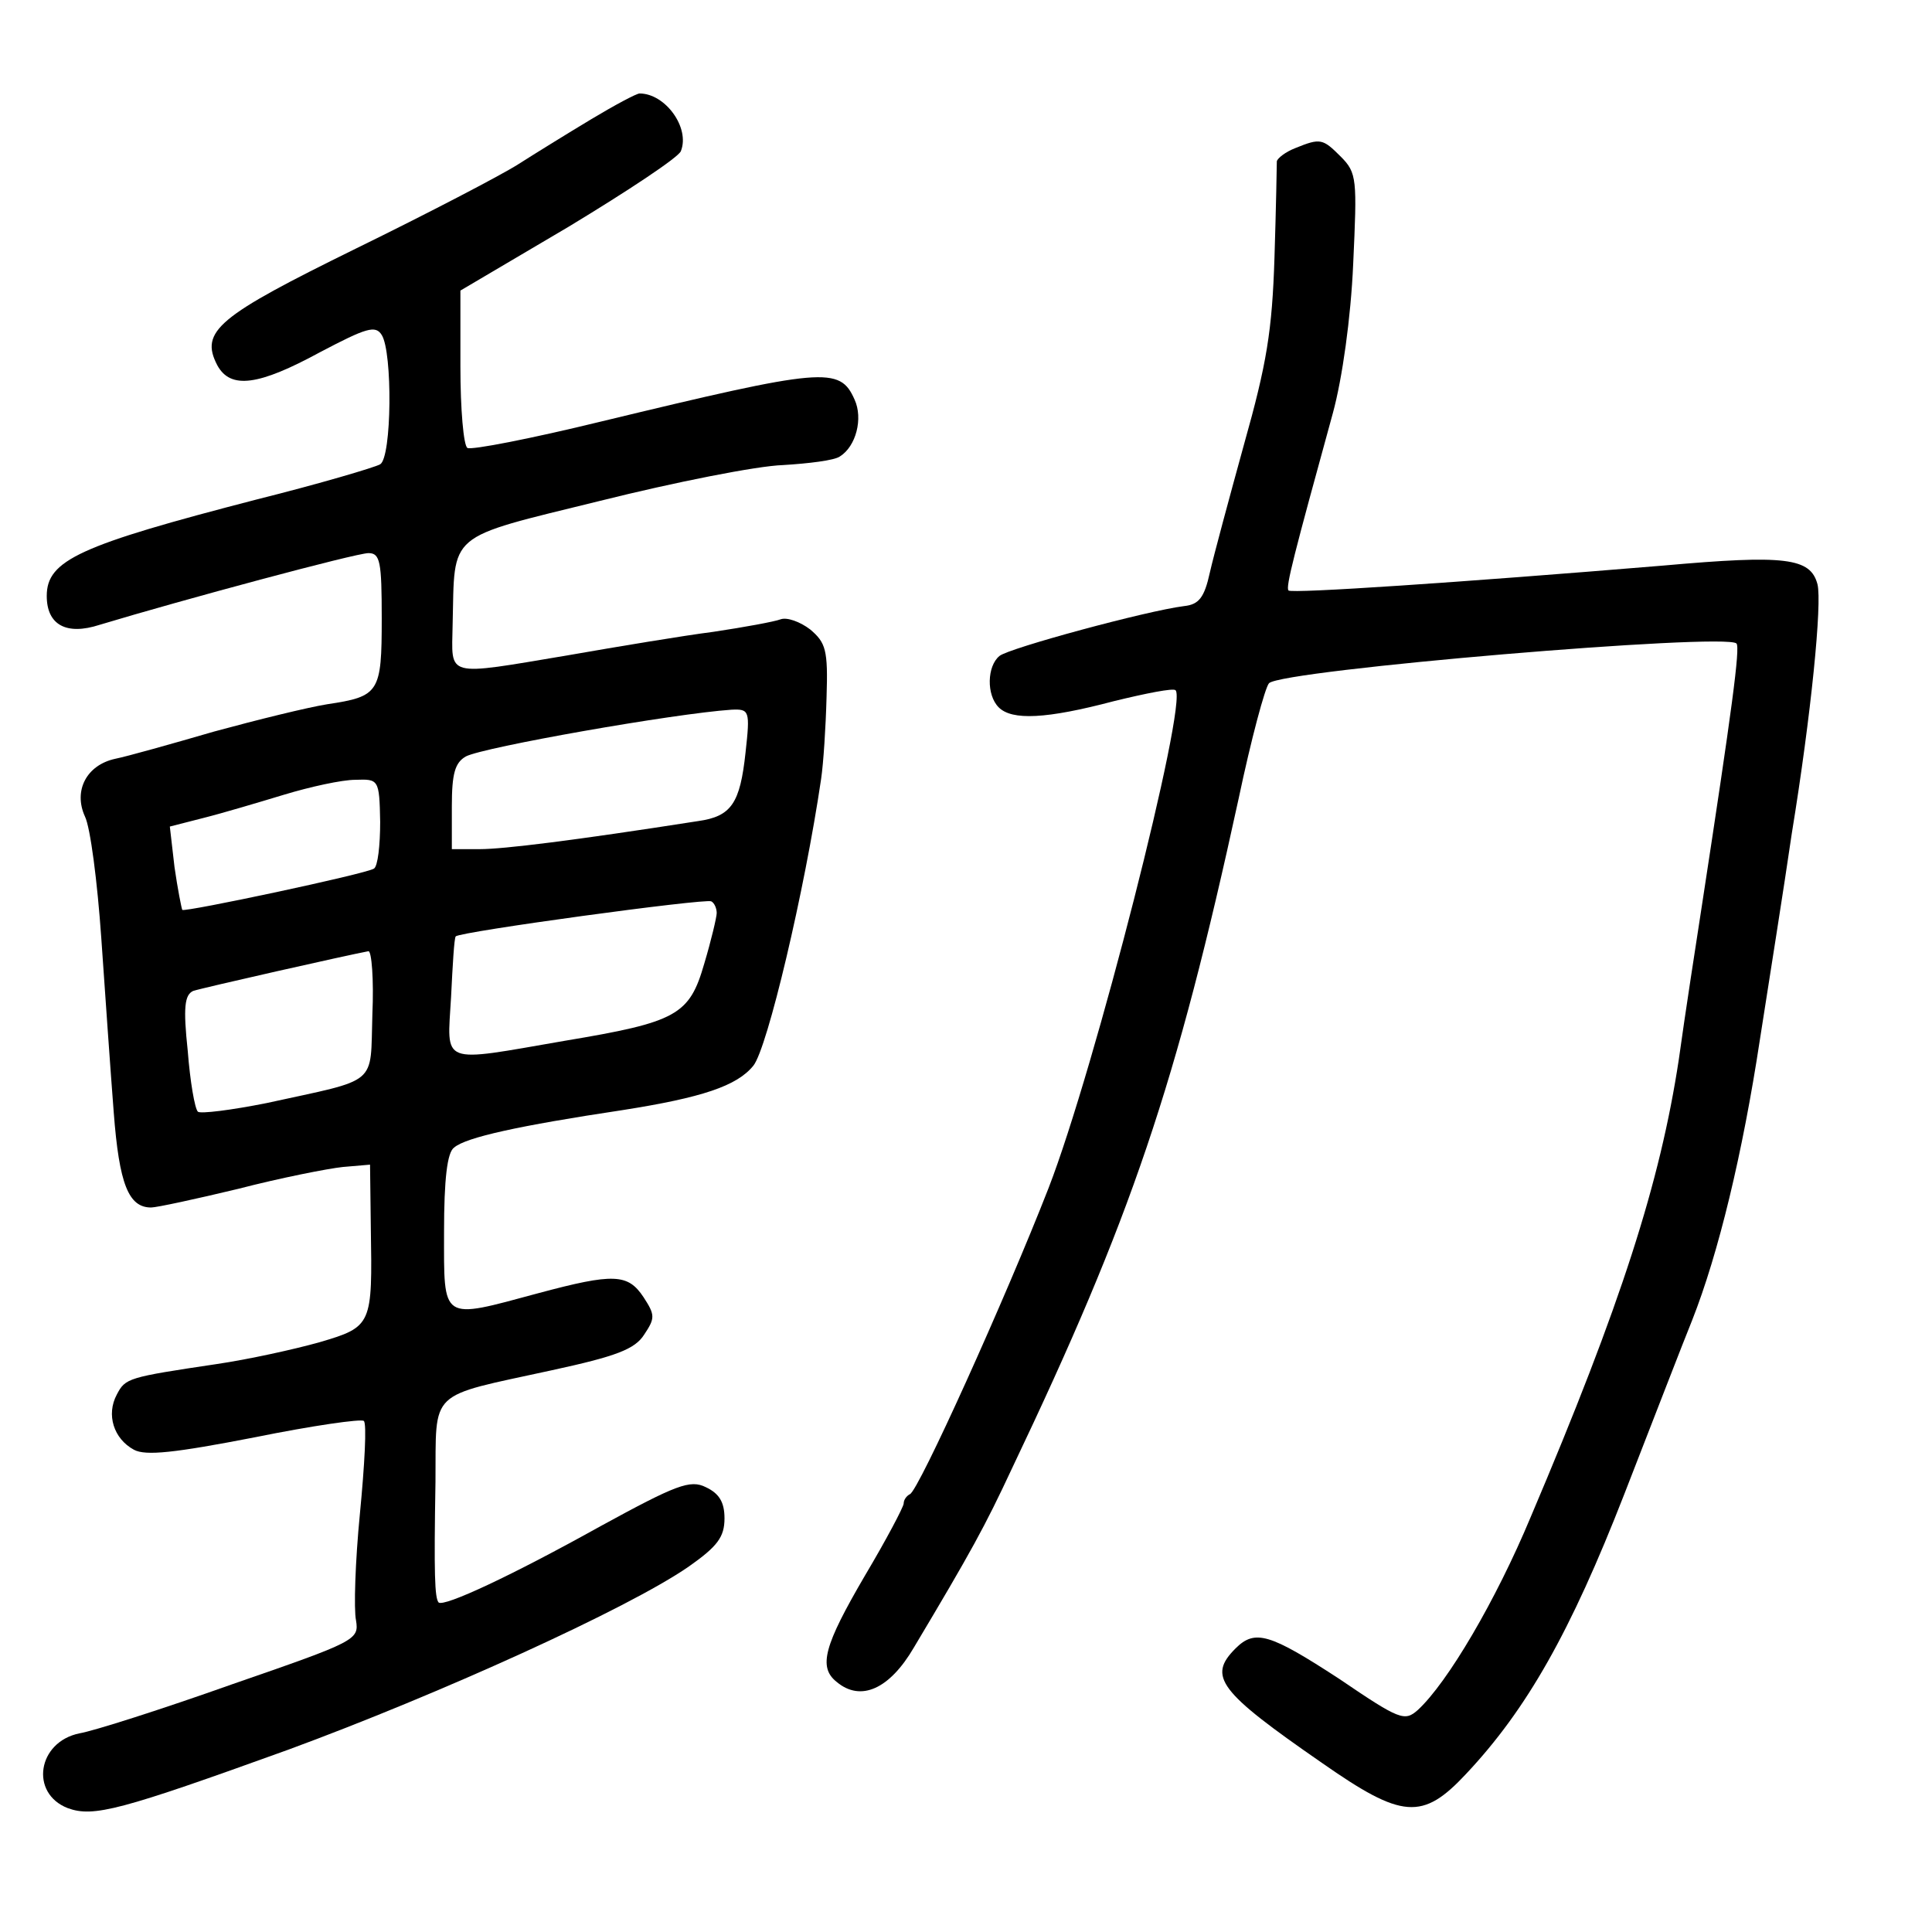
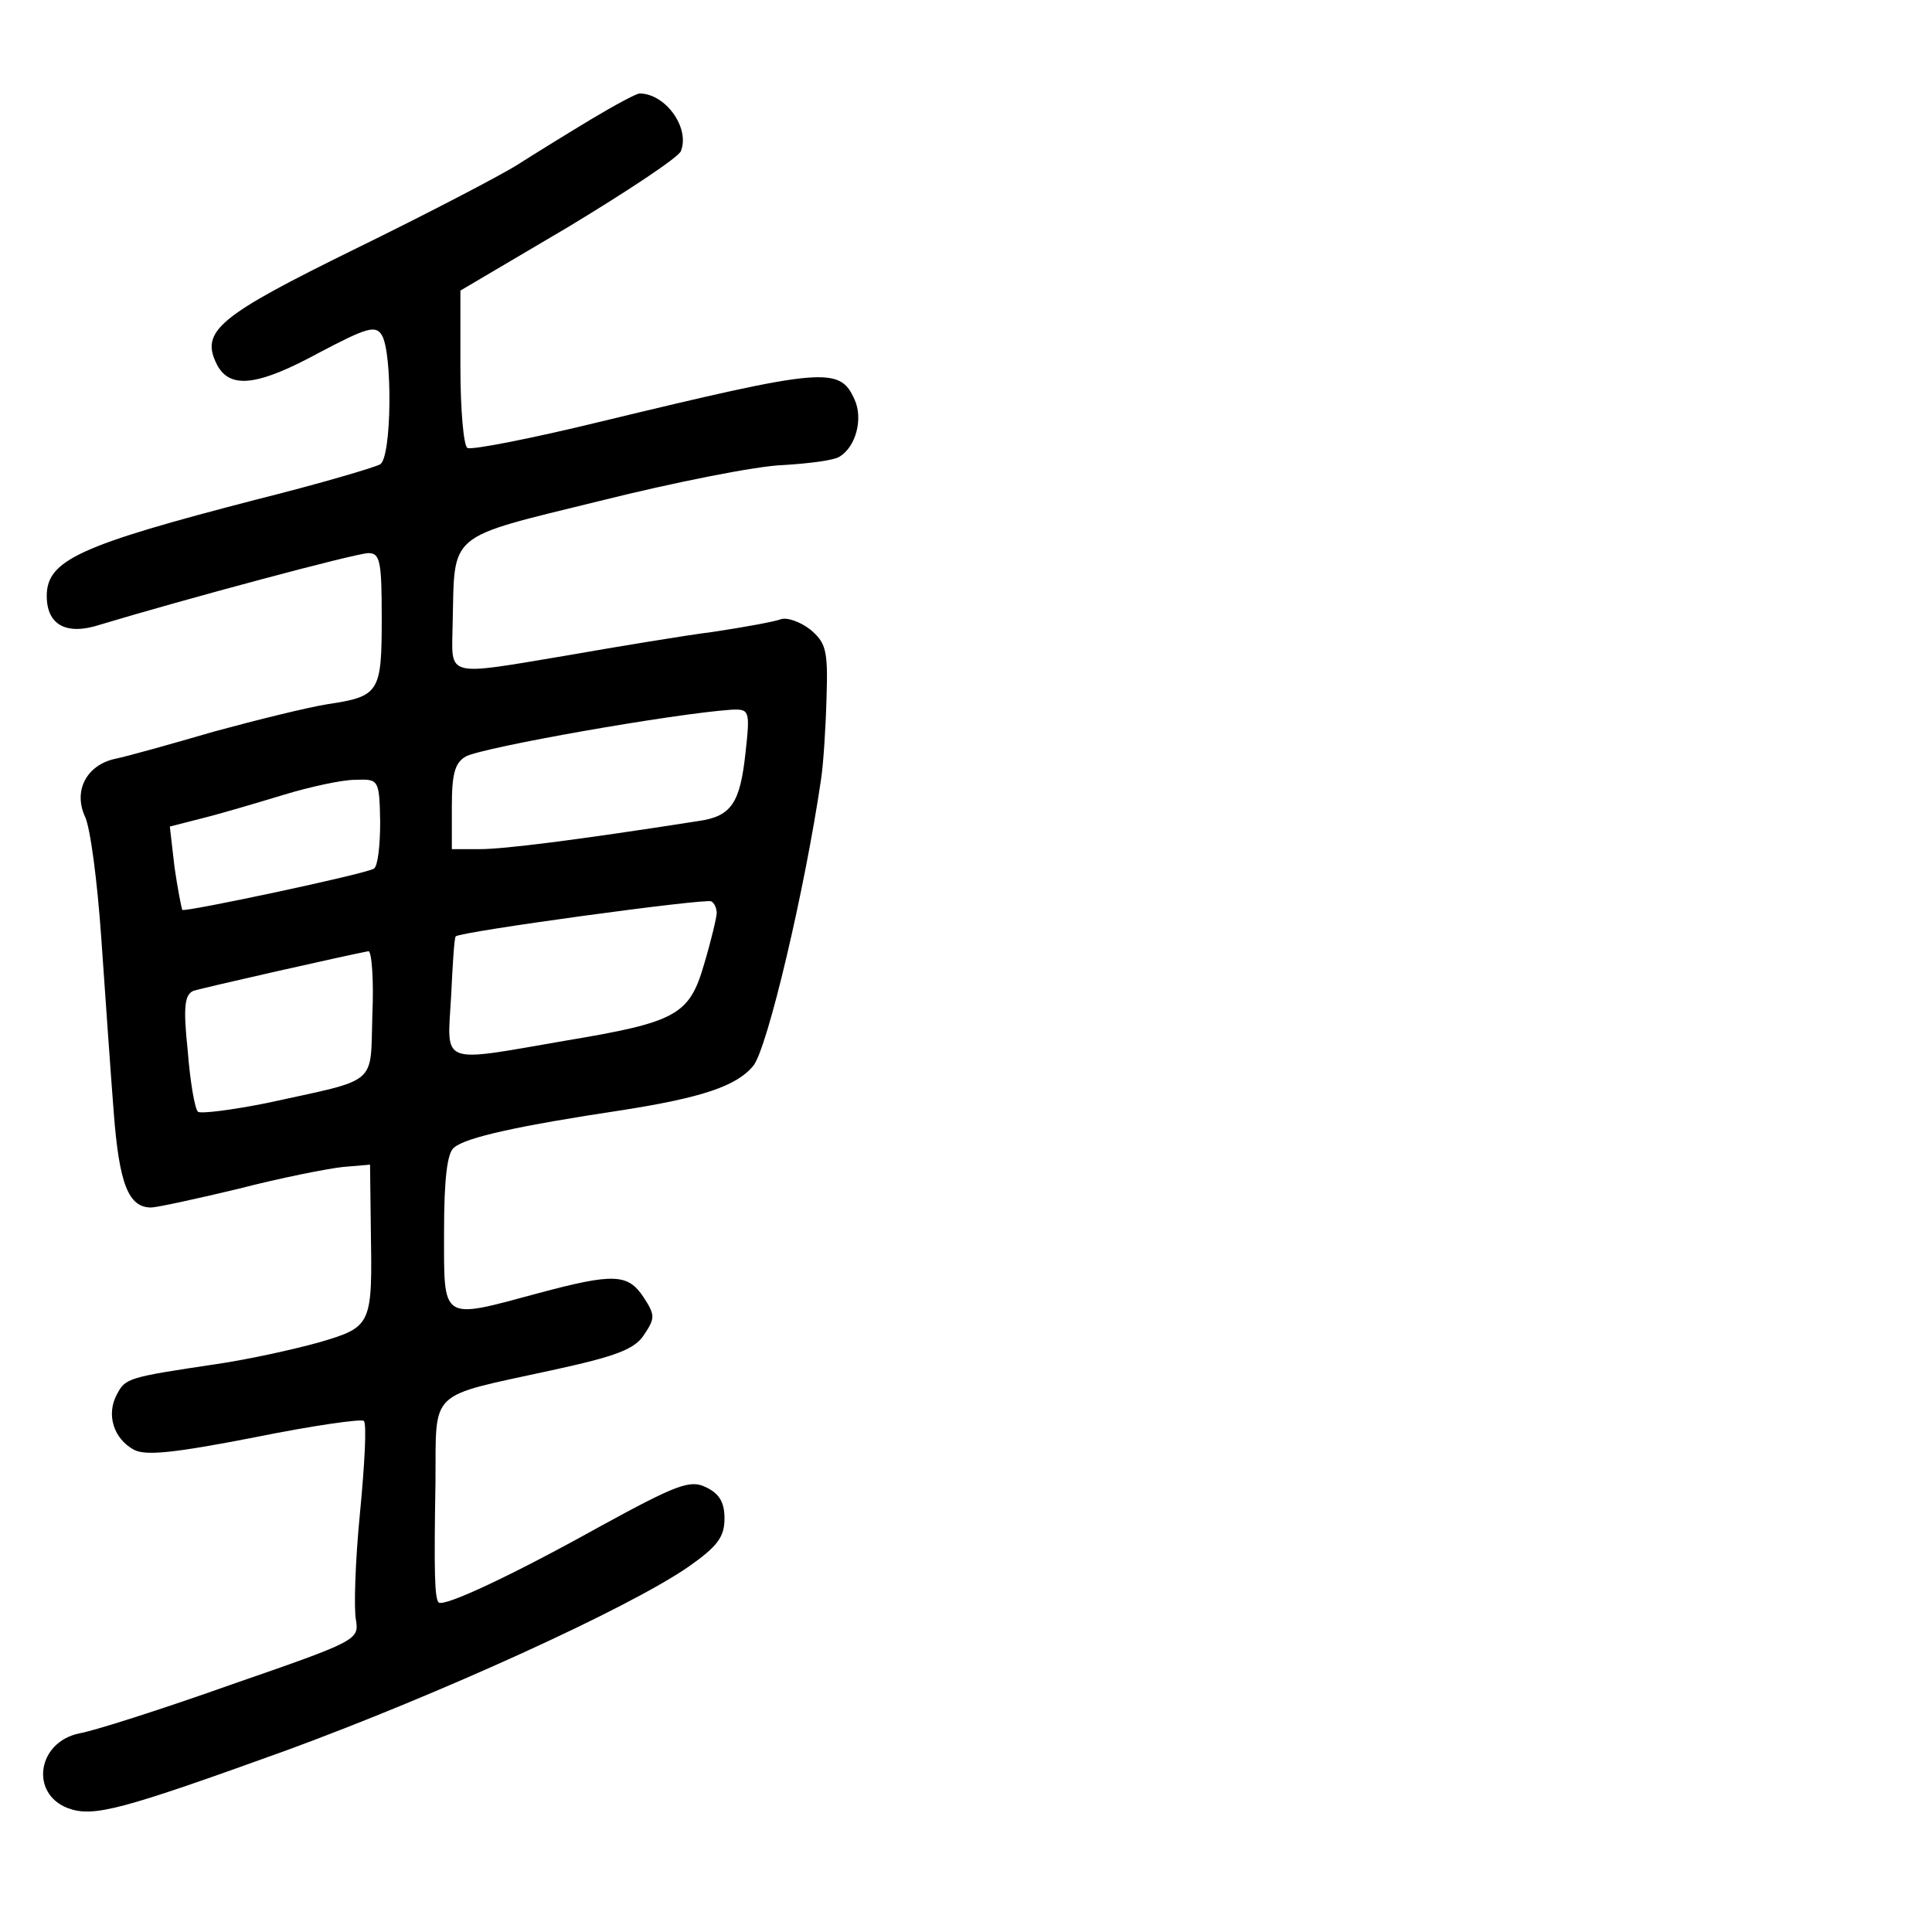
<svg xmlns="http://www.w3.org/2000/svg" version="1.0" width="248pt" height="248pt" viewBox="0 0 248 248" preserveAspectRatio="xMidYMid meet">
  <g transform="translate(0,248) scale(0.1,-0.1)" fill="#000000" stroke="none">
-     <path d="M759 2327 c-30 -18 -72 -44 -94 -58 -22 -14 -116 -63 -208 -108 -177 -87 -201 -106 -178 -150 17 -31 53 -26 132 17 59 31 71 35 79 22 14 -22 13 -157 -2 -166 -7 -4 -78 -25 -158 -45 -228 -59 -270 -78 -270 -124 0 -37 25 -51 68 -37 106 32 329 92 345 92 15 0 17 -11 17 -84 0 -95 -3 -100 -70 -110 -25 -4 -90 -20 -145 -35 -55 -16 -112 -32 -127 -35 -37 -8 -54 -41 -39 -74 7 -14 16 -84 21 -156 5 -72 12 -173 16 -224 7 -92 19 -122 48 -122 7 0 58 11 112 24 54 14 115 26 134 28 l35 3 1 -81 c2 -125 2 -127 -66 -147 -32 -9 -91 -22 -132 -28 -114 -17 -117 -18 -128 -39 -14 -26 -4 -57 22 -71 15 -8 52 -4 155 16 74 15 137 24 140 21 4 -3 1 -57 -5 -119 -6 -61 -8 -123 -5 -137 4 -25 0 -27 -159 -82 -90 -32 -178 -60 -196 -63 -54 -11 -64 -77 -15 -96 33 -12 67 -3 283 75 193 71 436 181 514 235 37 26 46 38 46 62 0 21 -7 32 -24 40 -20 10 -38 3 -135 -50 -115 -64 -201 -104 -208 -98 -5 6 -6 36 -4 155 1 120 -11 108 149 143 83 18 107 27 119 46 14 21 14 25 -1 48 -20 30 -38 31 -135 5 -126 -34 -121 -37 -121 79 0 67 4 102 13 108 15 13 83 28 216 48 102 16 147 31 168 57 18 22 66 225 87 368 3 20 6 67 7 105 2 61 -1 70 -21 87 -13 10 -30 16 -38 13 -8 -3 -46 -10 -86 -16 -39 -5 -123 -19 -186 -30 -161 -27 -150 -29 -149 39 3 120 -10 110 189 159 96 24 202 45 235 46 33 2 66 6 73 11 21 13 30 49 19 73 -19 43 -39 41 -325 -28 -90 -22 -167 -37 -172 -34 -5 3 -9 50 -9 104 l0 98 139 82 c76 46 141 89 144 97 12 30 -20 74 -53 74 -4 0 -32 -15 -62 -33z m198 -813 c-7 -65 -18 -82 -61 -88 -160 -25 -250 -36 -280 -36 l-36 0 0 55 c0 42 4 56 18 64 23 12 267 55 341 60 23 1 24 -1 18 -55z m-469 -89 c0 -30 -3 -57 -8 -60 -11 -7 -242 -56 -246 -53 -1 2 -6 27 -10 55 l-6 52 43 11 c24 6 71 20 104 30 33 10 74 19 91 19 30 1 31 1 32 -54z m432 -117 c0 -5 -7 -35 -16 -65 -19 -66 -35 -75 -179 -99 -162 -28 -151 -32 -146 56 2 41 4 76 6 78 5 6 320 49 328 45 4 -2 7 -9 7 -15z m-442 -130 c-3 -93 10 -82 -136 -114 -45 -9 -85 -14 -88 -11 -4 4 -10 39 -13 78 -6 56 -4 72 7 77 12 4 198 46 225 51 4 0 7 -36 5 -81z" />
-     <path d="M1663 2290 c-13 -5 -23 -13 -24 -17 0 -4 -1 -60 -3 -123 -3 -95 -10 -137 -39 -240 -19 -69 -39 -143 -44 -165 -7 -32 -14 -41 -33 -43 -48 -6 -225 -54 -237 -64 -16 -13 -17 -50 -1 -66 17 -17 61 -15 148 8 41 10 76 17 79 14 16 -16 -104 -487 -163 -639 -55 -141 -167 -389 -178 -393 -4 -2 -8 -7 -8 -12 0 -4 -22 -46 -50 -93 -52 -89 -60 -117 -36 -136 31 -26 68 -9 99 44 74 124 91 155 126 230 153 321 211 492 291 860 16 76 34 143 39 148 17 17 586 65 600 51 5 -5 -6 -86 -44 -334 -8 -52 -22 -142 -30 -200 -24 -158 -74 -314 -190 -587 -45 -108 -107 -213 -145 -248 -17 -15 -23 -13 -101 40 -89 58 -108 64 -133 39 -36 -36 -22 -55 111 -147 103 -72 129 -74 185 -14 78 83 134 182 203 359 37 95 76 196 87 223 34 86 65 215 87 360 12 77 31 196 41 265 25 153 39 296 33 320 -9 34 -41 38 -198 24 -265 -22 -476 -36 -481 -32 -4 4 7 46 57 228 12 44 23 122 26 191 5 109 5 117 -16 138 -23 23 -26 24 -58 11z" />
+     <path d="M759 2327 c-30 -18 -72 -44 -94 -58 -22 -14 -116 -63 -208 -108 -177 -87 -201 -106 -178 -150 17 -31 53 -26 132 17 59 31 71 35 79 22 14 -22 13 -157 -2 -166 -7 -4 -78 -25 -158 -45 -228 -59 -270 -78 -270 -124 0 -37 25 -51 68 -37 106 32 329 92 345 92 15 0 17 -11 17 -84 0 -95 -3 -100 -70 -110 -25 -4 -90 -20 -145 -35 -55 -16 -112 -32 -127 -35 -37 -8 -54 -41 -39 -74 7 -14 16 -84 21 -156 5 -72 12 -173 16 -224 7 -92 19 -122 48 -122 7 0 58 11 112 24 54 14 115 26 134 28 l35 3 1 -81 c2 -125 2 -127 -66 -147 -32 -9 -91 -22 -132 -28 -114 -17 -117 -18 -128 -39 -14 -26 -4 -57 22 -71 15 -8 52 -4 155 16 74 15 137 24 140 21 4 -3 1 -57 -5 -119 -6 -61 -8 -123 -5 -137 4 -25 0 -27 -159 -82 -90 -32 -178 -60 -196 -63 -54 -11 -64 -77 -15 -96 33 -12 67 -3 283 75 193 71 436 181 514 235 37 26 46 38 46 62 0 21 -7 32 -24 40 -20 10 -38 3 -135 -50 -115 -64 -201 -104 -208 -98 -5 6 -6 36 -4 155 1 120 -11 108 149 143 83 18 107 27 119 46 14 21 14 25 -1 48 -20 30 -38 31 -135 5 -126 -34 -121 -37 -121 79 0 67 4 102 13 108 15 13 83 28 216 48 102 16 147 31 168 57 18 22 66 225 87 368 3 20 6 67 7 105 2 61 -1 70 -21 87 -13 10 -30 16 -38 13 -8 -3 -46 -10 -86 -16 -39 -5 -123 -19 -186 -30 -161 -27 -150 -29 -149 39 3 120 -10 110 189 159 96 24 202 45 235 46 33 2 66 6 73 11 21 13 30 49 19 73 -19 43 -39 41 -325 -28 -90 -22 -167 -37 -172 -34 -5 3 -9 50 -9 104 l0 98 139 82 c76 46 141 89 144 97 12 30 -20 74 -53 74 -4 0 -32 -15 -62 -33z m198 -813 c-7 -65 -18 -82 -61 -88 -160 -25 -250 -36 -280 -36 l-36 0 0 55 c0 42 4 56 18 64 23 12 267 55 341 60 23 1 24 -1 18 -55z m-469 -89 c0 -30 -3 -57 -8 -60 -11 -7 -242 -56 -246 -53 -1 2 -6 27 -10 55 l-6 52 43 11 c24 6 71 20 104 30 33 10 74 19 91 19 30 1 31 1 32 -54z m432 -117 c0 -5 -7 -35 -16 -65 -19 -66 -35 -75 -179 -99 -162 -28 -151 -32 -146 56 2 41 4 76 6 78 5 6 320 49 328 45 4 -2 7 -9 7 -15z m-442 -130 c-3 -93 10 -82 -136 -114 -45 -9 -85 -14 -88 -11 -4 4 -10 39 -13 78 -6 56 -4 72 7 77 12 4 198 46 225 51 4 0 7 -36 5 -81" />
  </g>
</svg>